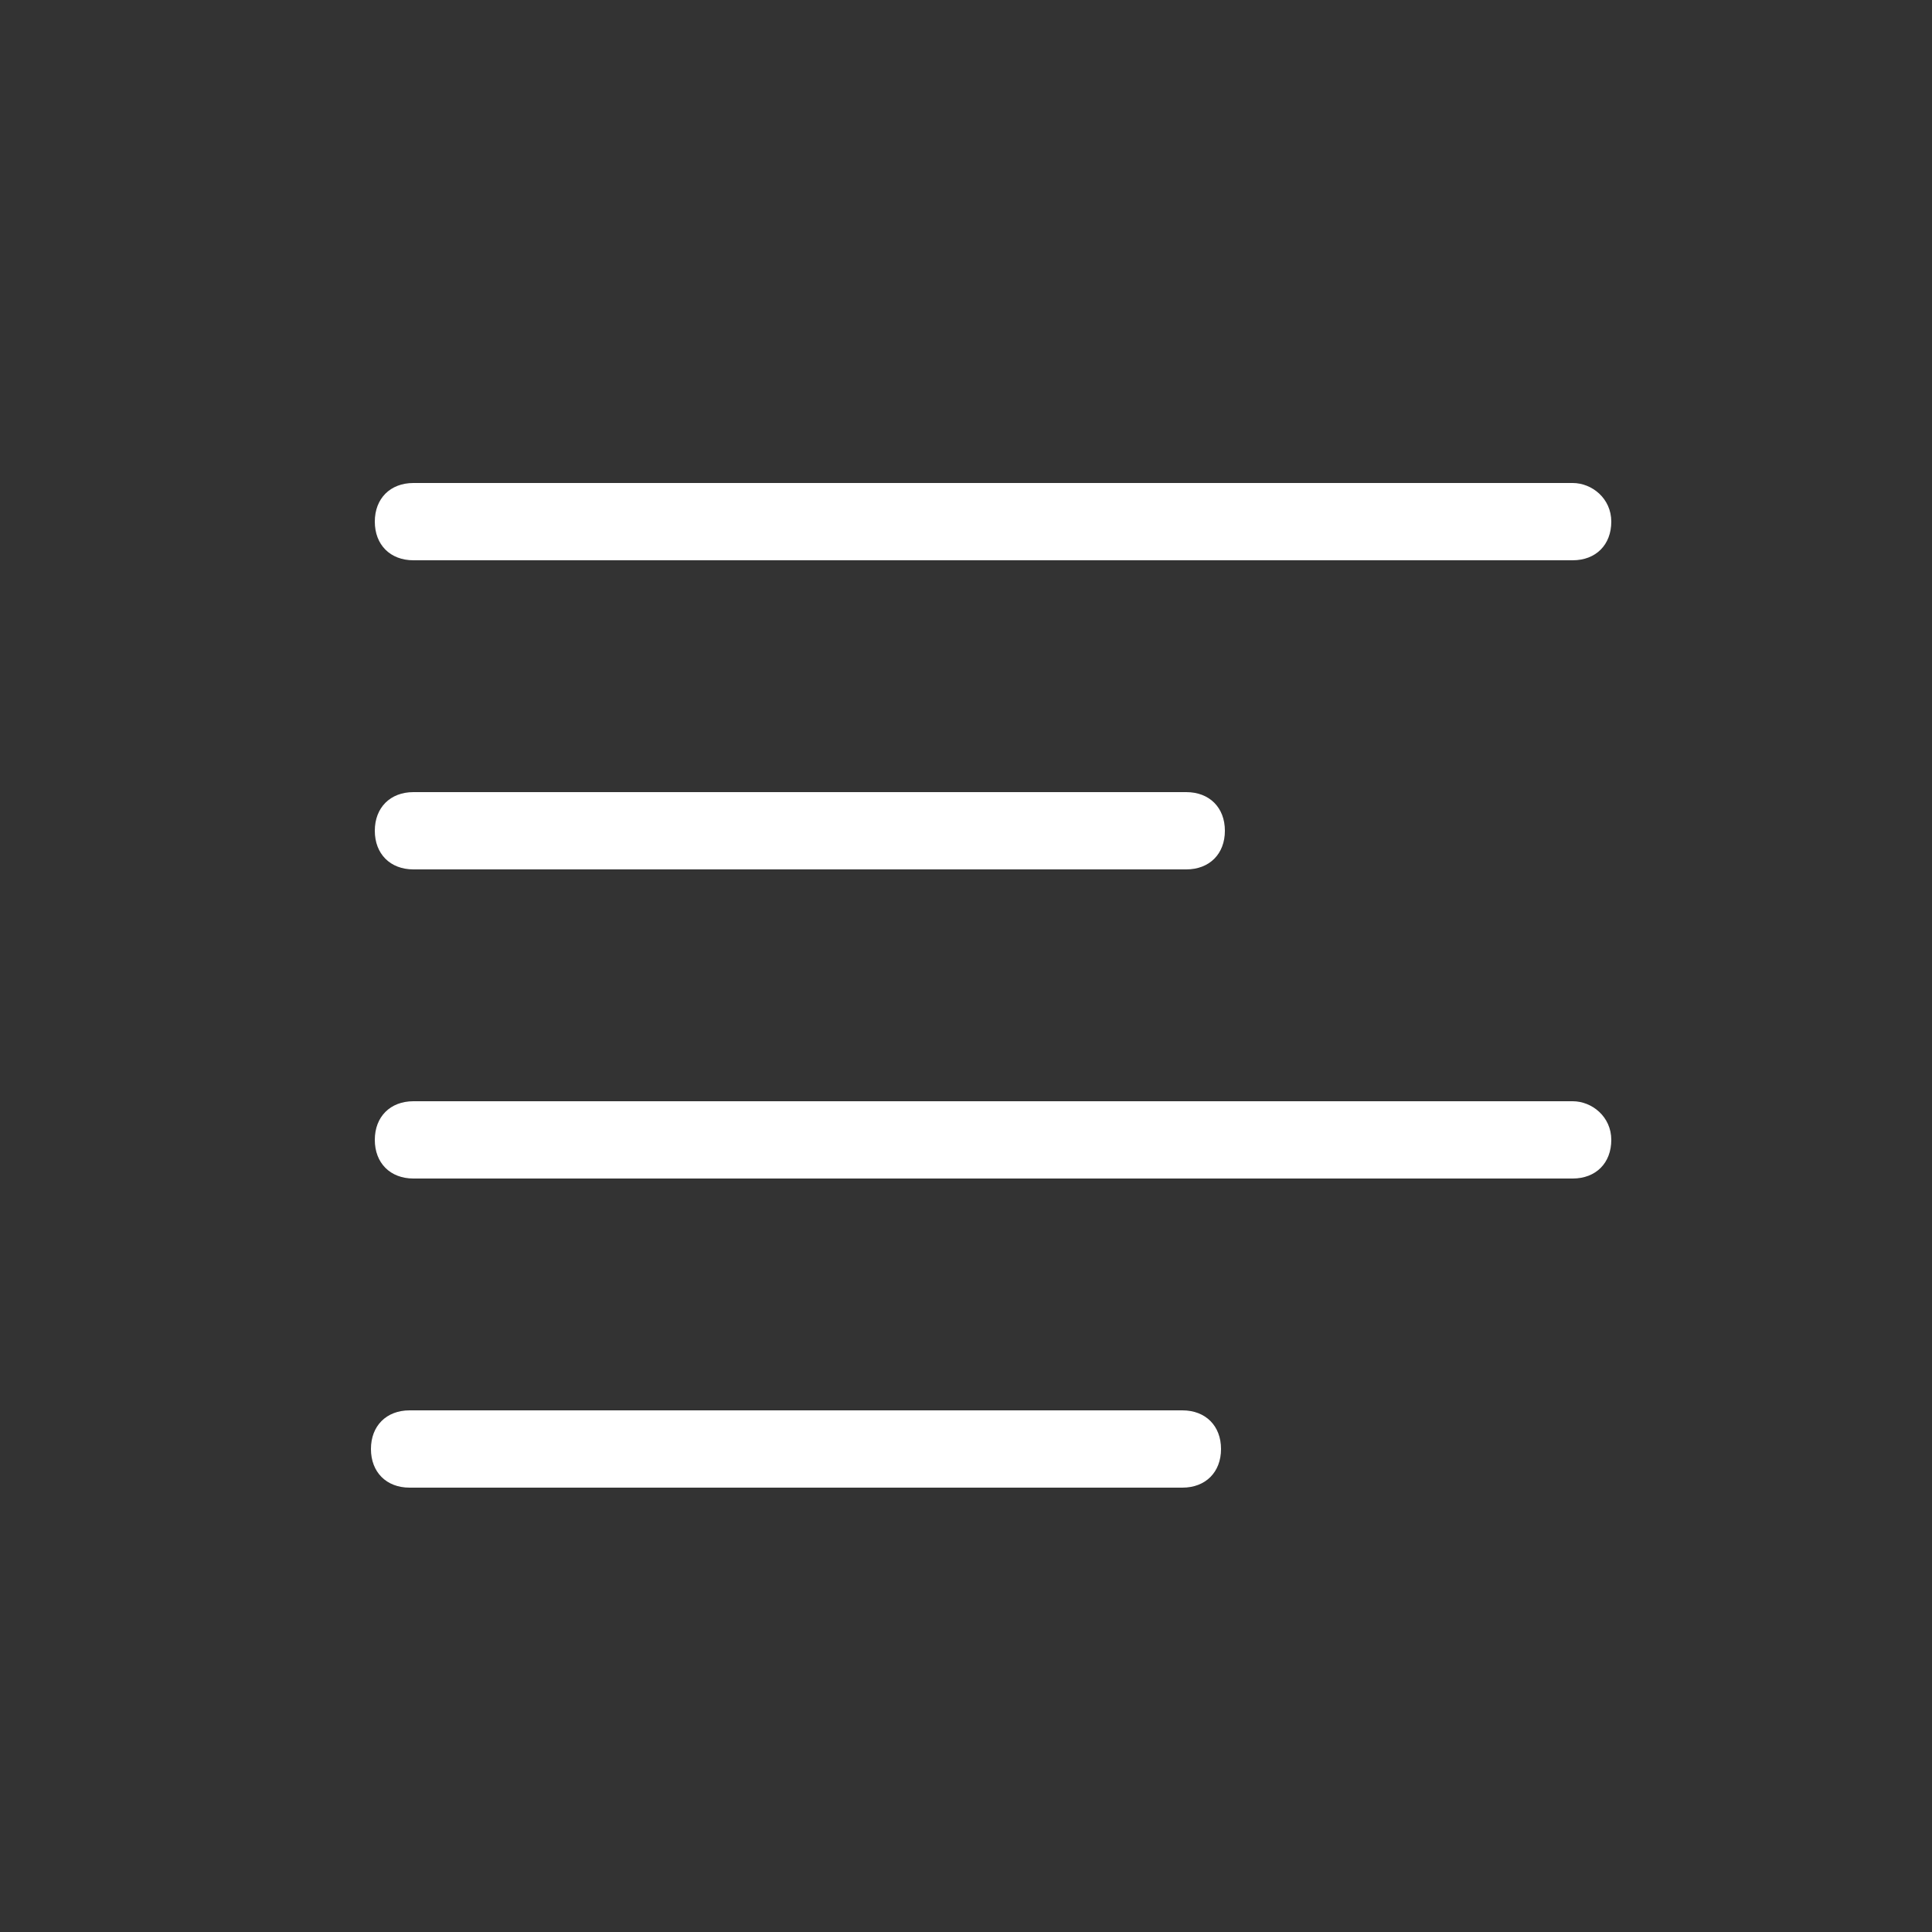
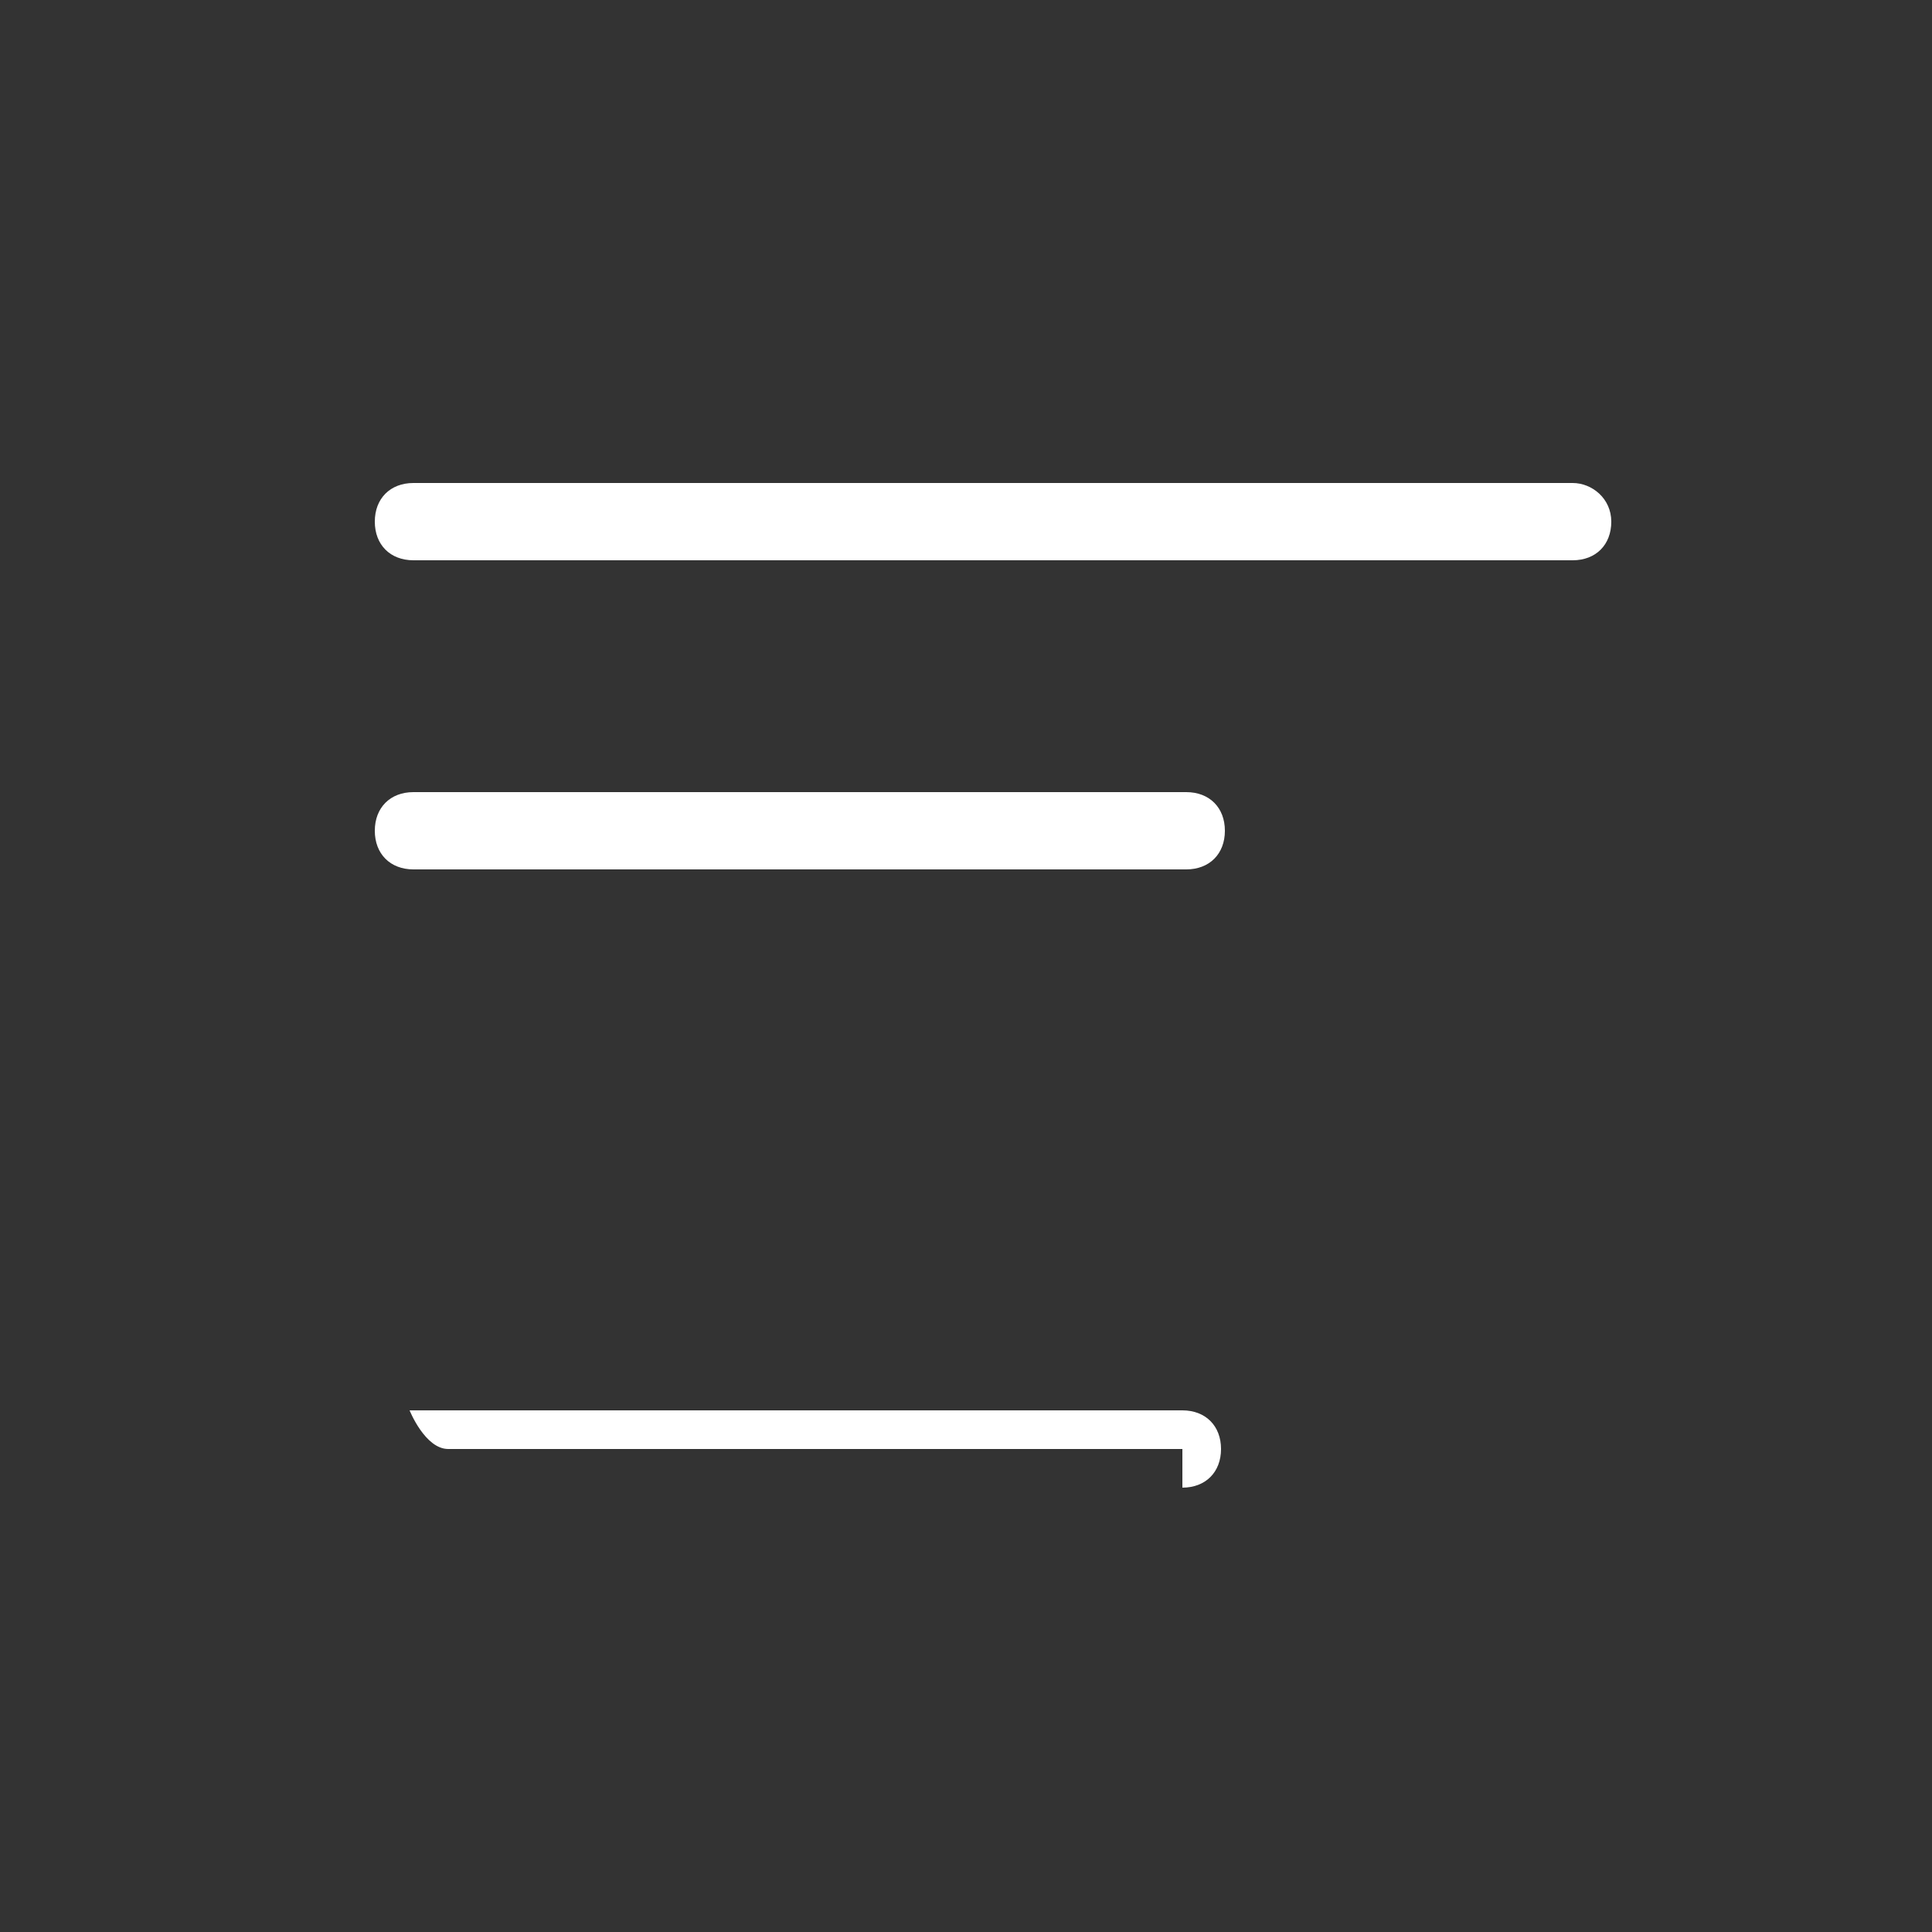
<svg xmlns="http://www.w3.org/2000/svg" version="1.1" id="Layer_1" x="0px" y="0px" viewBox="0 0 50 50" style="enable-background:new 0 0 50 50;" xml:space="preserve">
  <rect x="0" y="0" width="50" height="50" fill="#333333" stroke="none" />
  <style type="text/css">
	.st0{fill:#FFFFFF;}
</style>
-   <path class="st0" d="M30.6,38.5c0.6,0,1-0.4,1-1s-0.4-1-1-1h-20c-0.6,0-1,0.4-1,1s0.4,1,1,1H30.6z" />
-   <path class="st0" d="M40.7,28.5h-30c-0.6,0-1,0.4-1,1s0.4,1,1,1h30c0.6,0,1-0.4,1-1S41.2,28.5,40.7,28.5z" />
+   <path class="st0" d="M30.6,38.5c0.6,0,1-0.4,1-1s-0.4-1-1-1h-20s0.4,1,1,1H30.6z" />
  <path class="st0" d="M40.7,12.5h-30c-0.6,0-1,0.4-1,1s0.4,1,1,1h30c0.6,0,1-0.4,1-1S41.2,12.5,40.7,12.5z" />
  <path class="st0" d="M10.7,22.5h20c0.6,0,1-0.4,1-1s-0.4-1-1-1h-20c-0.6,0-1,0.4-1,1S10.1,22.5,10.7,22.5z" />
</svg>